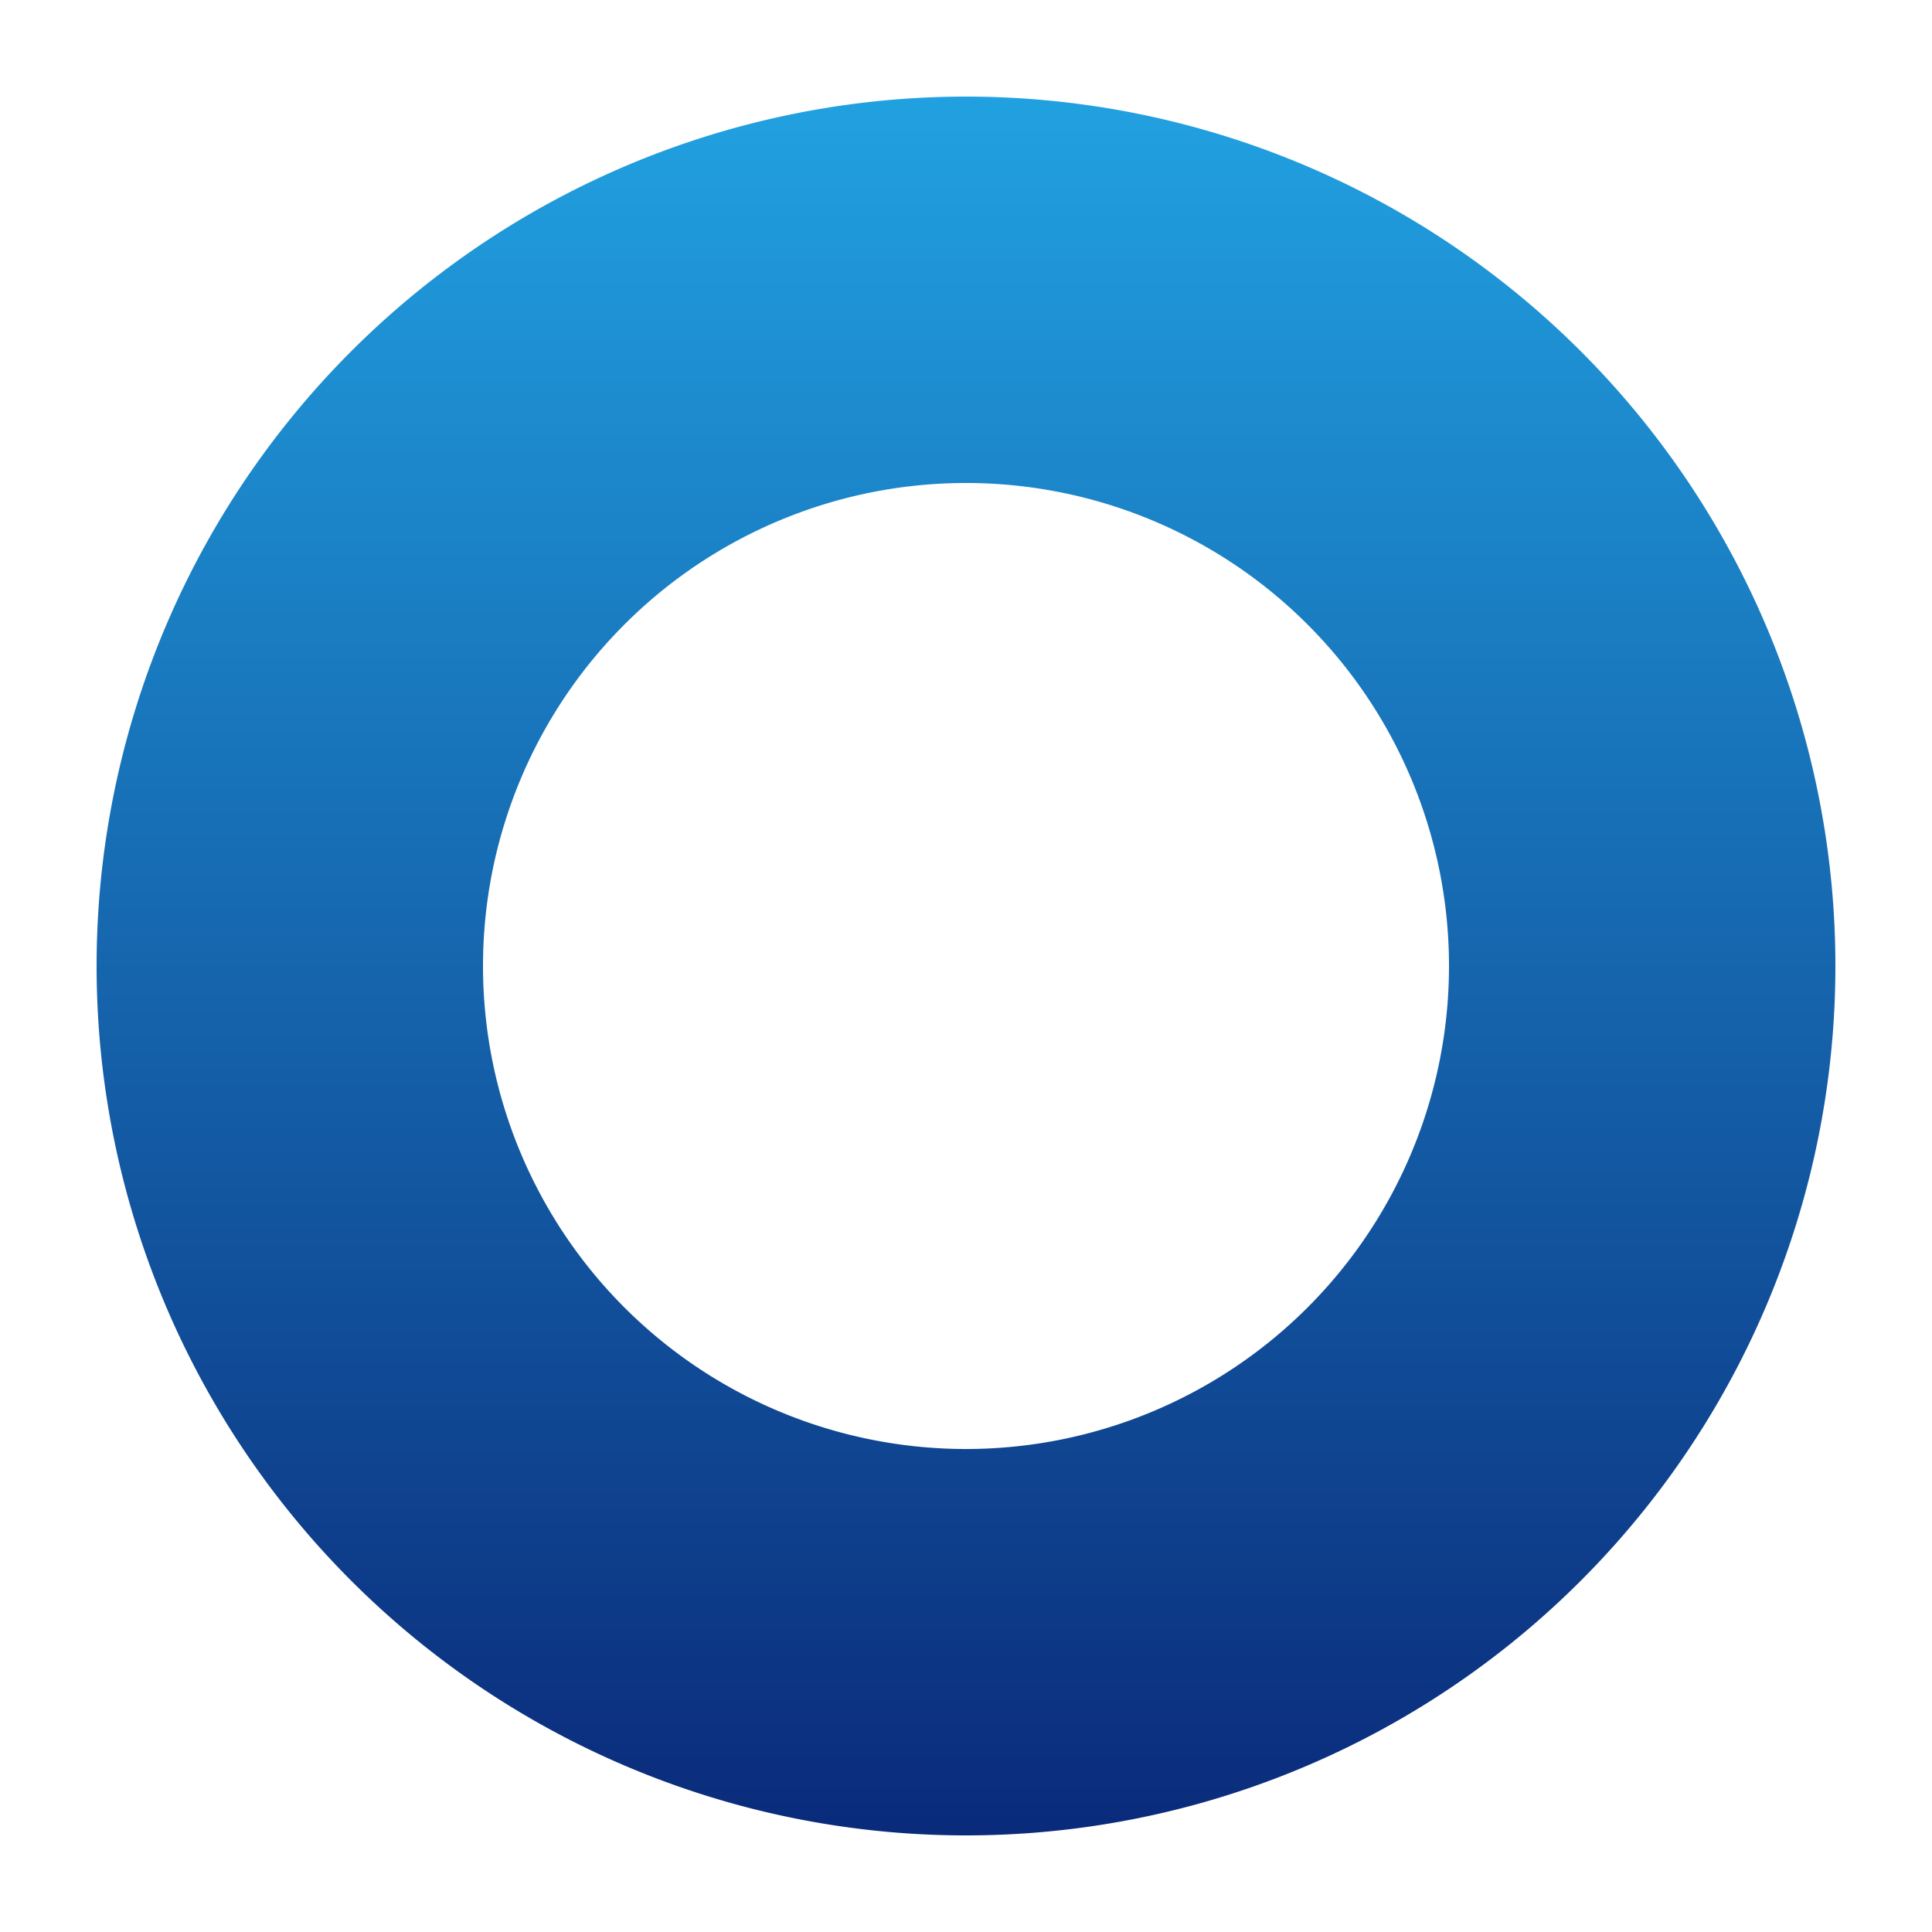
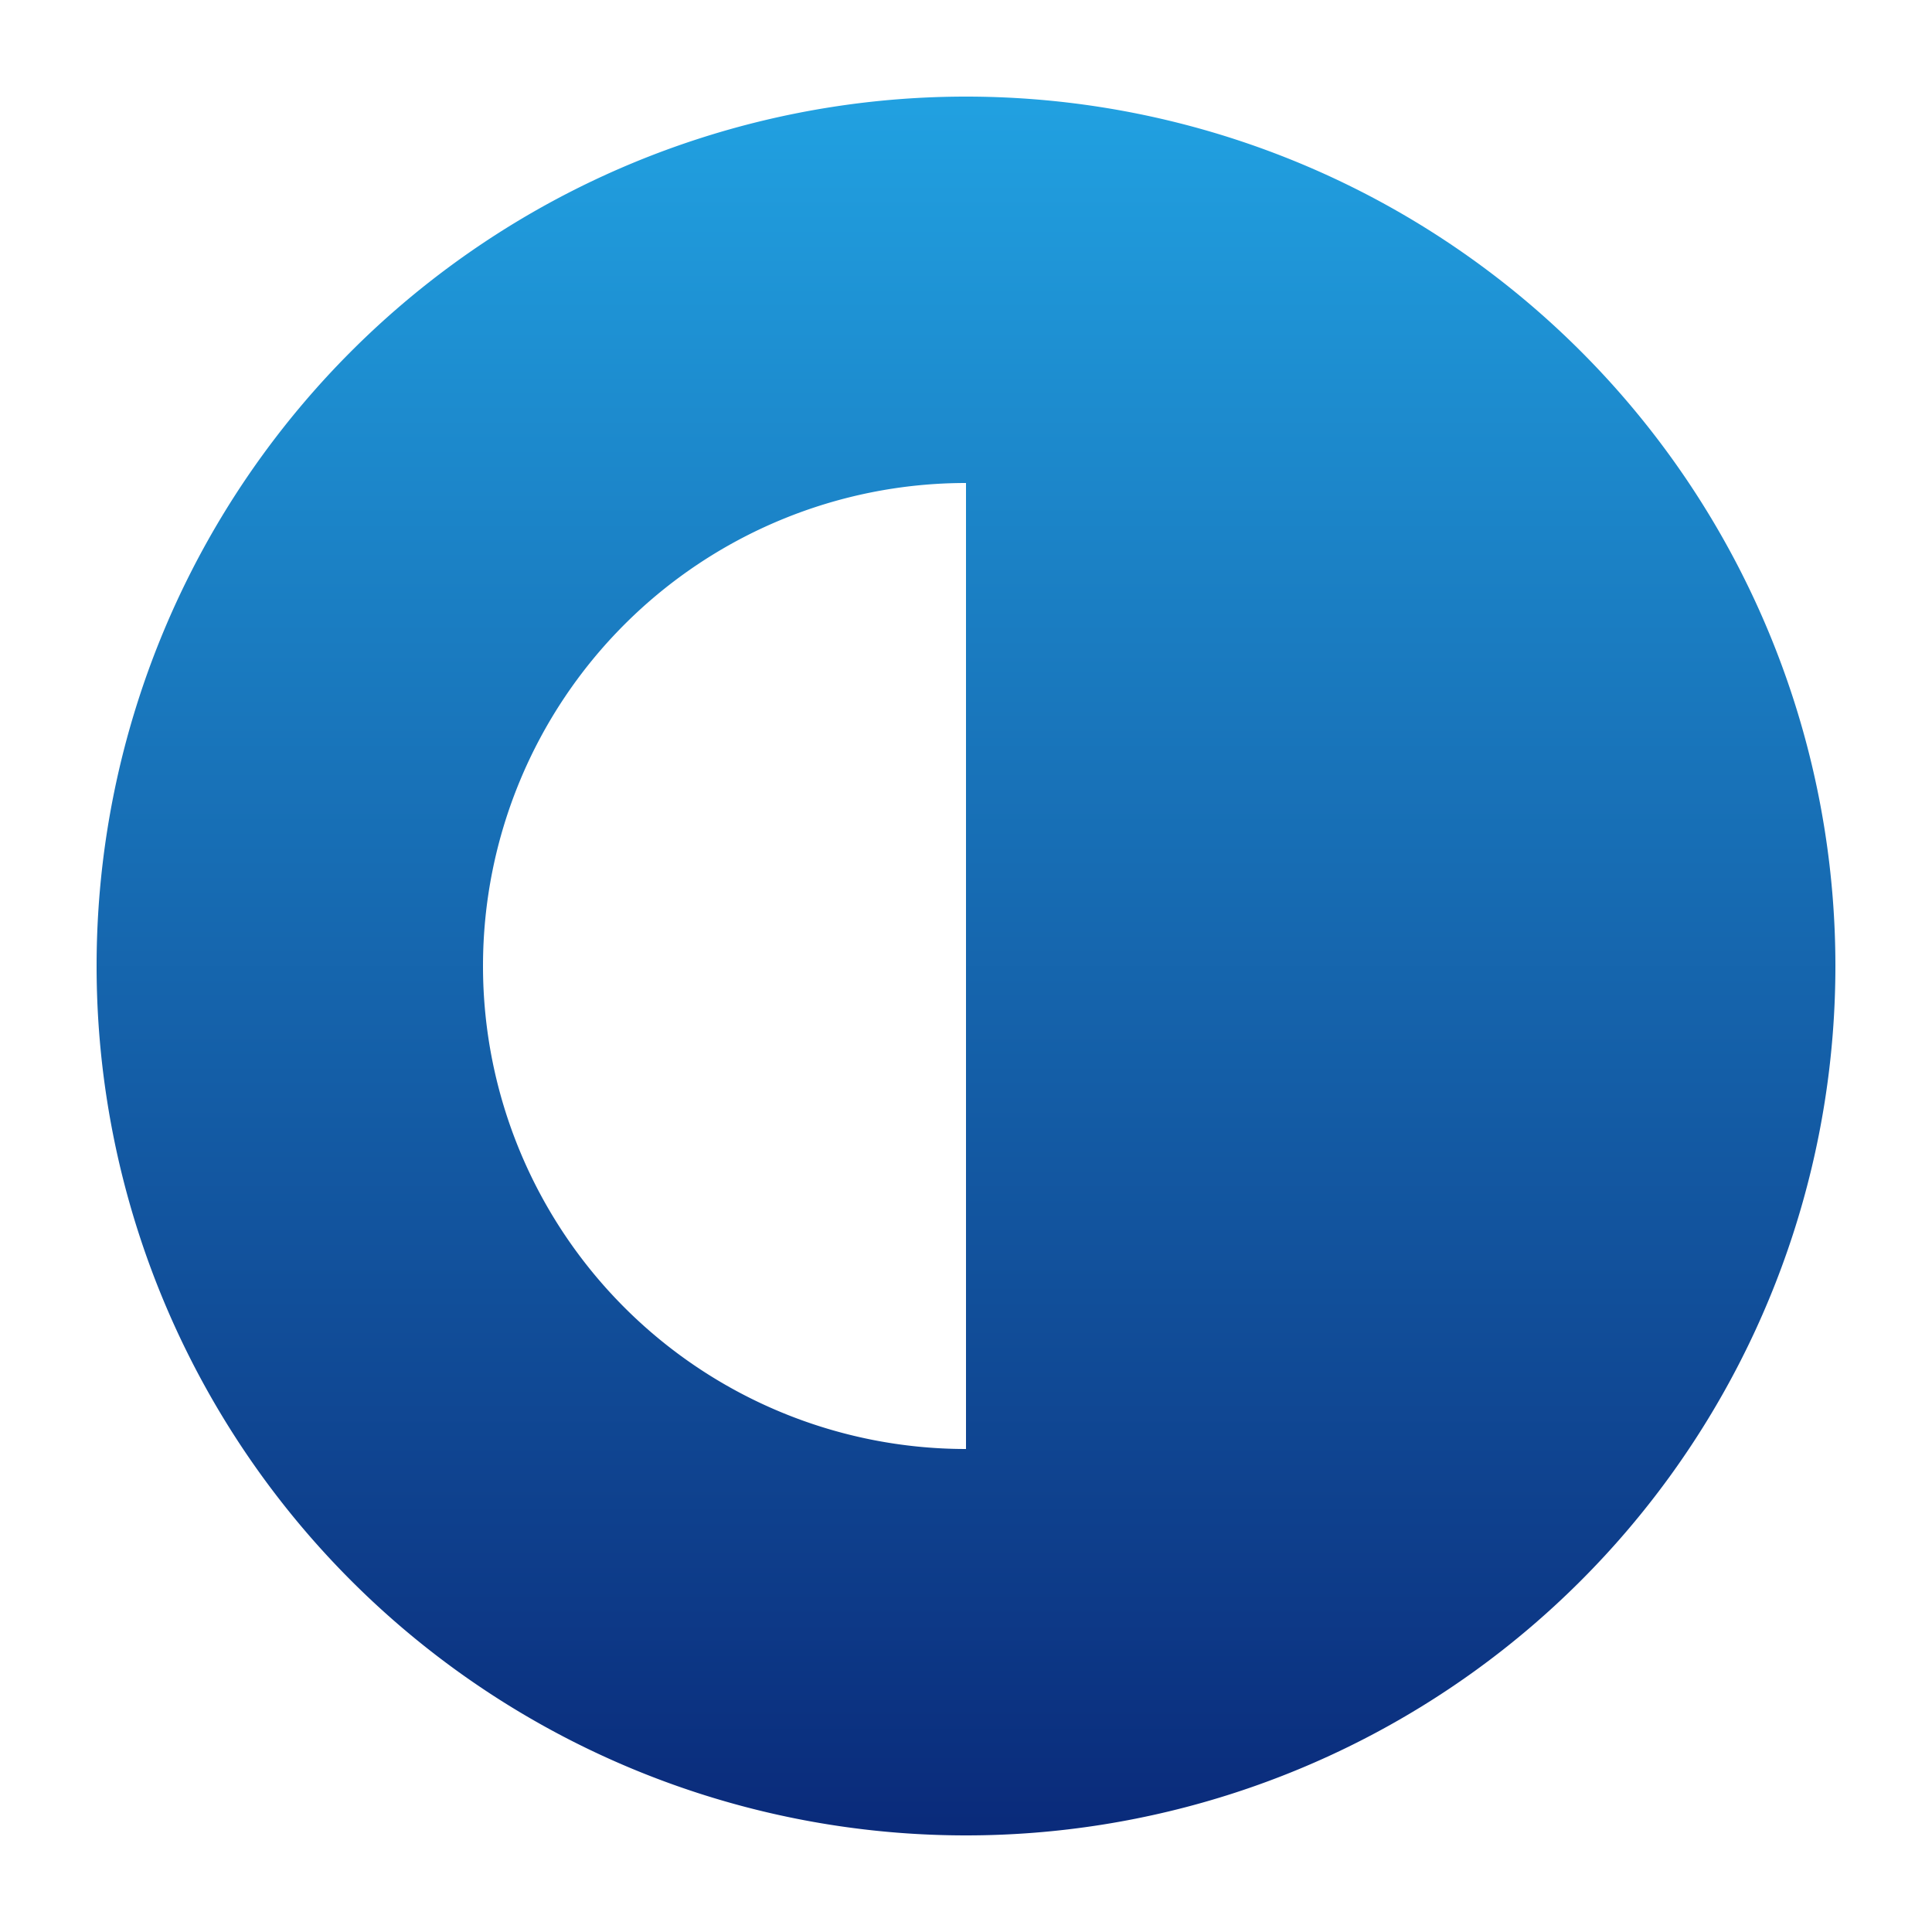
<svg xmlns="http://www.w3.org/2000/svg" width="200" height="200" viewBox="0 0 200 200">
  <defs>
    <linearGradient id="grad1" x1="0%" y1="100%" x2="0%" y2="0%">
      <stop offset="0%" stop-color="#0A2A7A" />
      <stop offset="100%" stop-color="#21A1E1" />
    </linearGradient>
  </defs>
-   <path fill="url(#grad1)" fill-rule="evenodd" d="     M 100,10     A 90,90 0 1,1 100,190     A 90,90 0 1,1 100,10     M 100,50     A 50,50 0 1,0 100,150     A 50,50 0 1,0 100,50   " />
+   <path fill="url(#grad1)" fill-rule="evenodd" d="     M 100,10     A 90,90 0 1,1 100,190     A 90,90 0 1,1 100,10     M 100,50     A 50,50 0 1,0 100,150     " />
</svg>